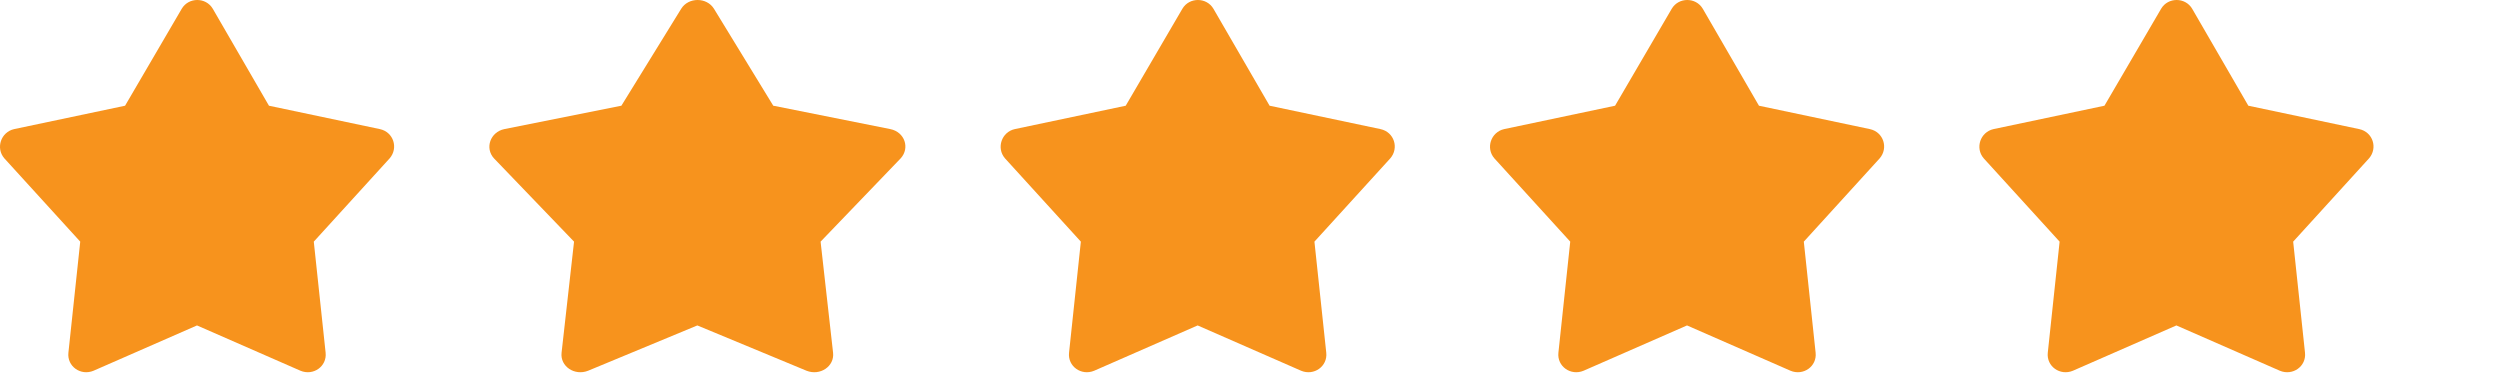
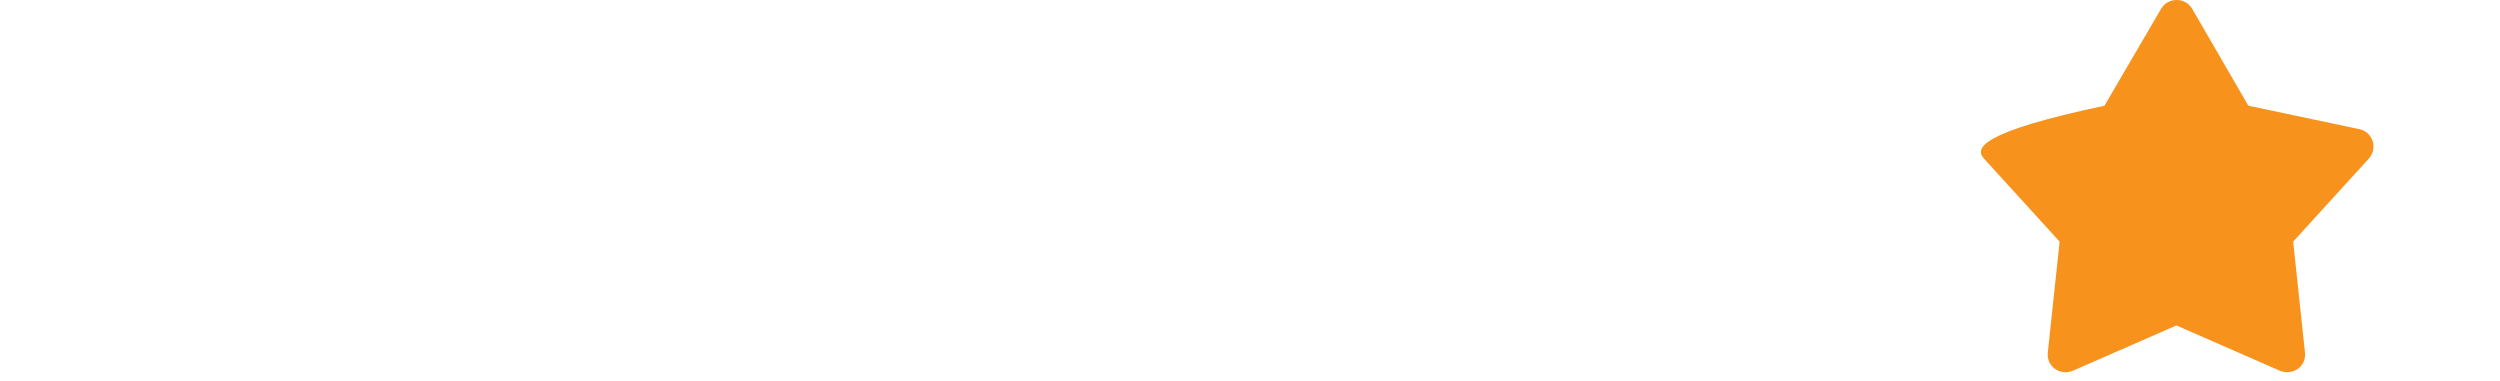
<svg xmlns="http://www.w3.org/2000/svg" width="105" height="16" viewBox="0 0 105 16" fill="none">
-   <path d="M15.953 5.422L11.296 4.44L8.937 0.368C8.647 -0.123 7.923 -0.123 7.633 0.368L5.253 4.44L0.596 5.422C0.038 5.545 -0.19 6.22 0.182 6.65L3.37 10.149L2.873 14.814C2.811 15.387 3.39 15.796 3.928 15.571L8.274 13.668L12.62 15.571C13.159 15.796 13.738 15.387 13.676 14.814L13.179 10.149L16.366 6.65C16.739 6.22 16.532 5.545 15.953 5.422Z" fill="#F7931D" />
-   <path d="M37.392 5.422L32.477 4.44L29.987 0.368C29.681 -0.123 28.916 -0.123 28.61 0.368L26.098 4.44L21.183 5.422C20.593 5.545 20.353 6.22 20.746 6.65L24.11 10.149L23.586 14.814C23.52 15.387 24.132 15.796 24.7 15.571L29.288 13.668L33.875 15.571C34.443 15.796 35.055 15.387 34.989 14.814L34.465 10.149L37.829 6.65C38.222 6.22 38.004 5.545 37.392 5.422Z" fill="#F7931D" />
-   <path d="M57.979 5.422L53.323 4.44L50.964 0.368C50.674 -0.123 49.949 -0.123 49.66 0.368L47.28 4.44L42.623 5.422C42.064 5.545 41.837 6.22 42.209 6.65L45.396 10.149L44.9 14.814C44.838 15.387 45.417 15.796 45.955 15.571L50.301 13.668L54.647 15.571C55.185 15.796 55.765 15.387 55.703 14.814L55.206 10.149L58.393 6.65C58.766 6.22 58.559 5.545 57.979 5.422Z" fill="#F7931D" />
-   <path d="M78.533 5.422L73.876 4.44L71.517 0.368C71.227 -0.123 70.503 -0.123 70.213 0.368L67.833 4.44L63.177 5.422C62.618 5.545 62.39 6.22 62.763 6.65L65.95 10.149L65.453 14.814C65.391 15.387 65.971 15.796 66.509 15.571L70.855 13.668L75.201 15.571C75.739 15.796 76.319 15.387 76.256 14.814L75.76 10.149L78.947 6.65C79.319 6.22 79.112 5.545 78.533 5.422Z" fill="#F7931D" />
-   <path d="M99.086 5.422L94.43 4.44L92.071 0.368C91.781 -0.123 91.056 -0.123 90.767 0.368L88.387 4.44L83.73 5.422C83.171 5.545 82.944 6.22 83.316 6.65L86.504 10.149L86.007 14.814C85.945 15.387 86.524 15.796 87.062 15.571L91.408 13.668L95.754 15.571C96.293 15.796 96.872 15.387 96.81 14.814L96.313 10.149L99.5 6.65C99.873 6.22 99.666 5.545 99.086 5.422Z" fill="#F7931D" />
+   <path d="M99.086 5.422L94.43 4.44L92.071 0.368C91.781 -0.123 91.056 -0.123 90.767 0.368L88.387 4.44C83.171 5.545 82.944 6.22 83.316 6.65L86.504 10.149L86.007 14.814C85.945 15.387 86.524 15.796 87.062 15.571L91.408 13.668L95.754 15.571C96.293 15.796 96.872 15.387 96.81 14.814L96.313 10.149L99.5 6.65C99.873 6.22 99.666 5.545 99.086 5.422Z" fill="#F7931D" />
</svg>